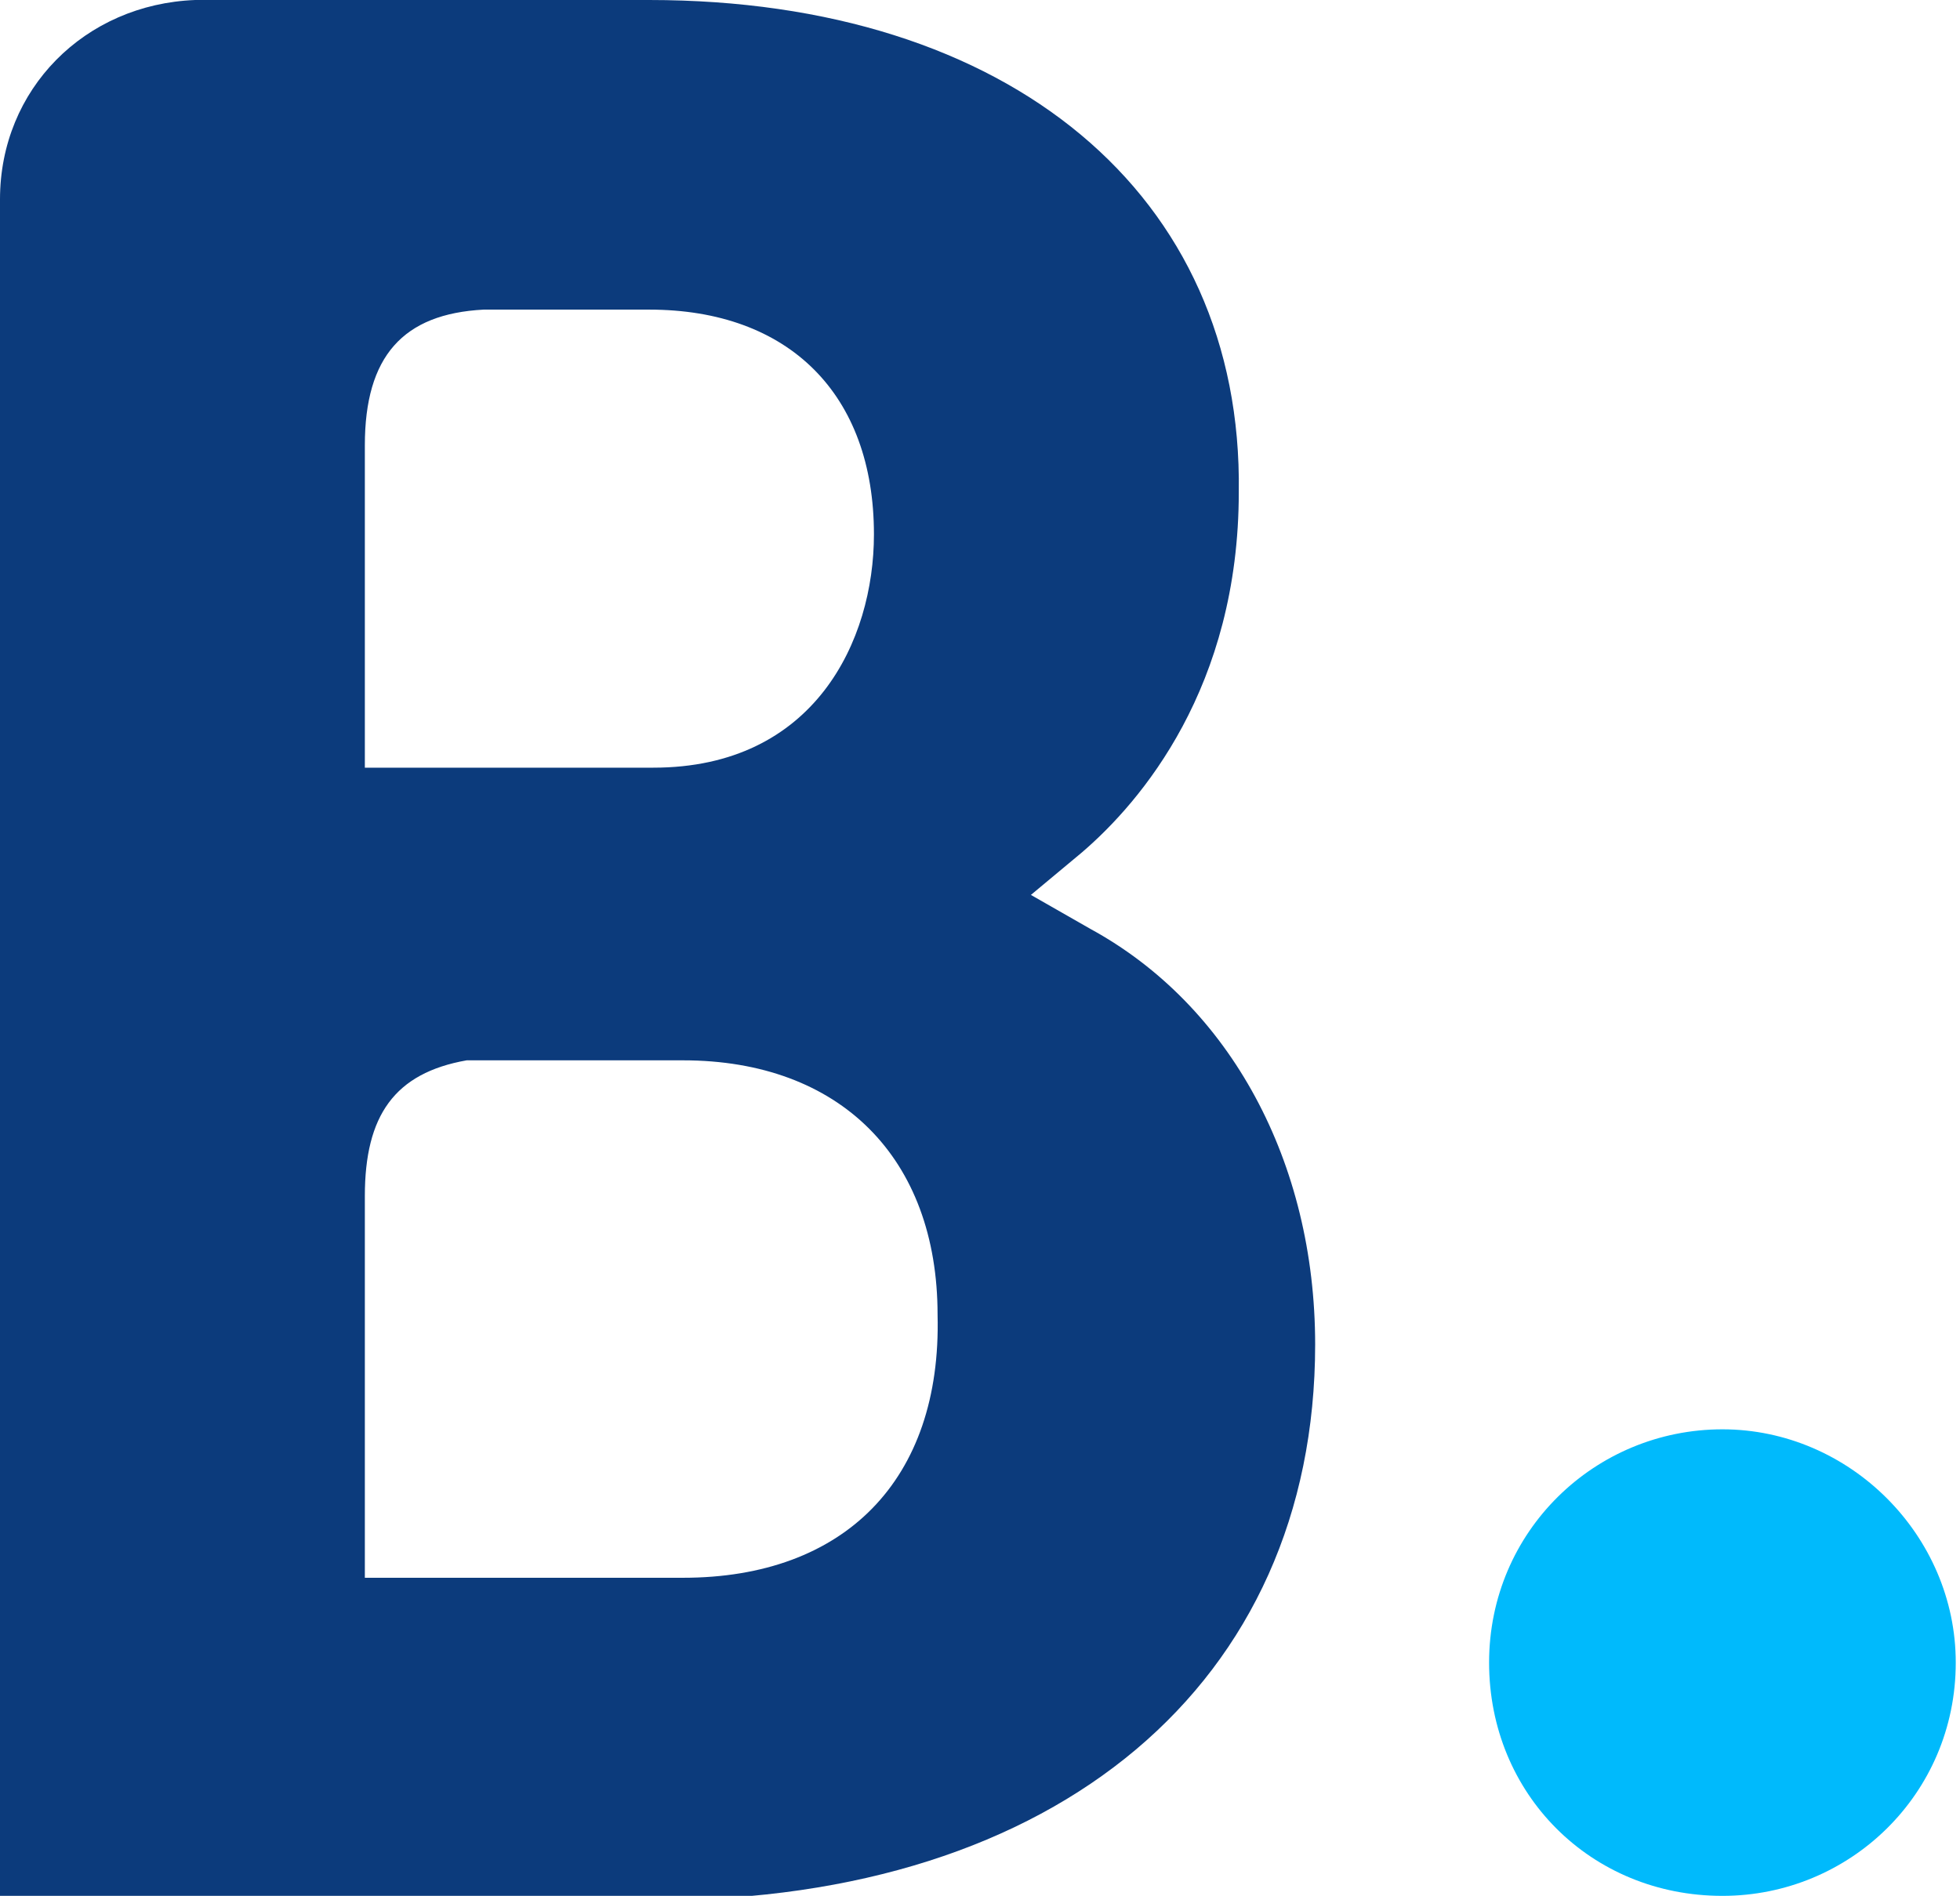
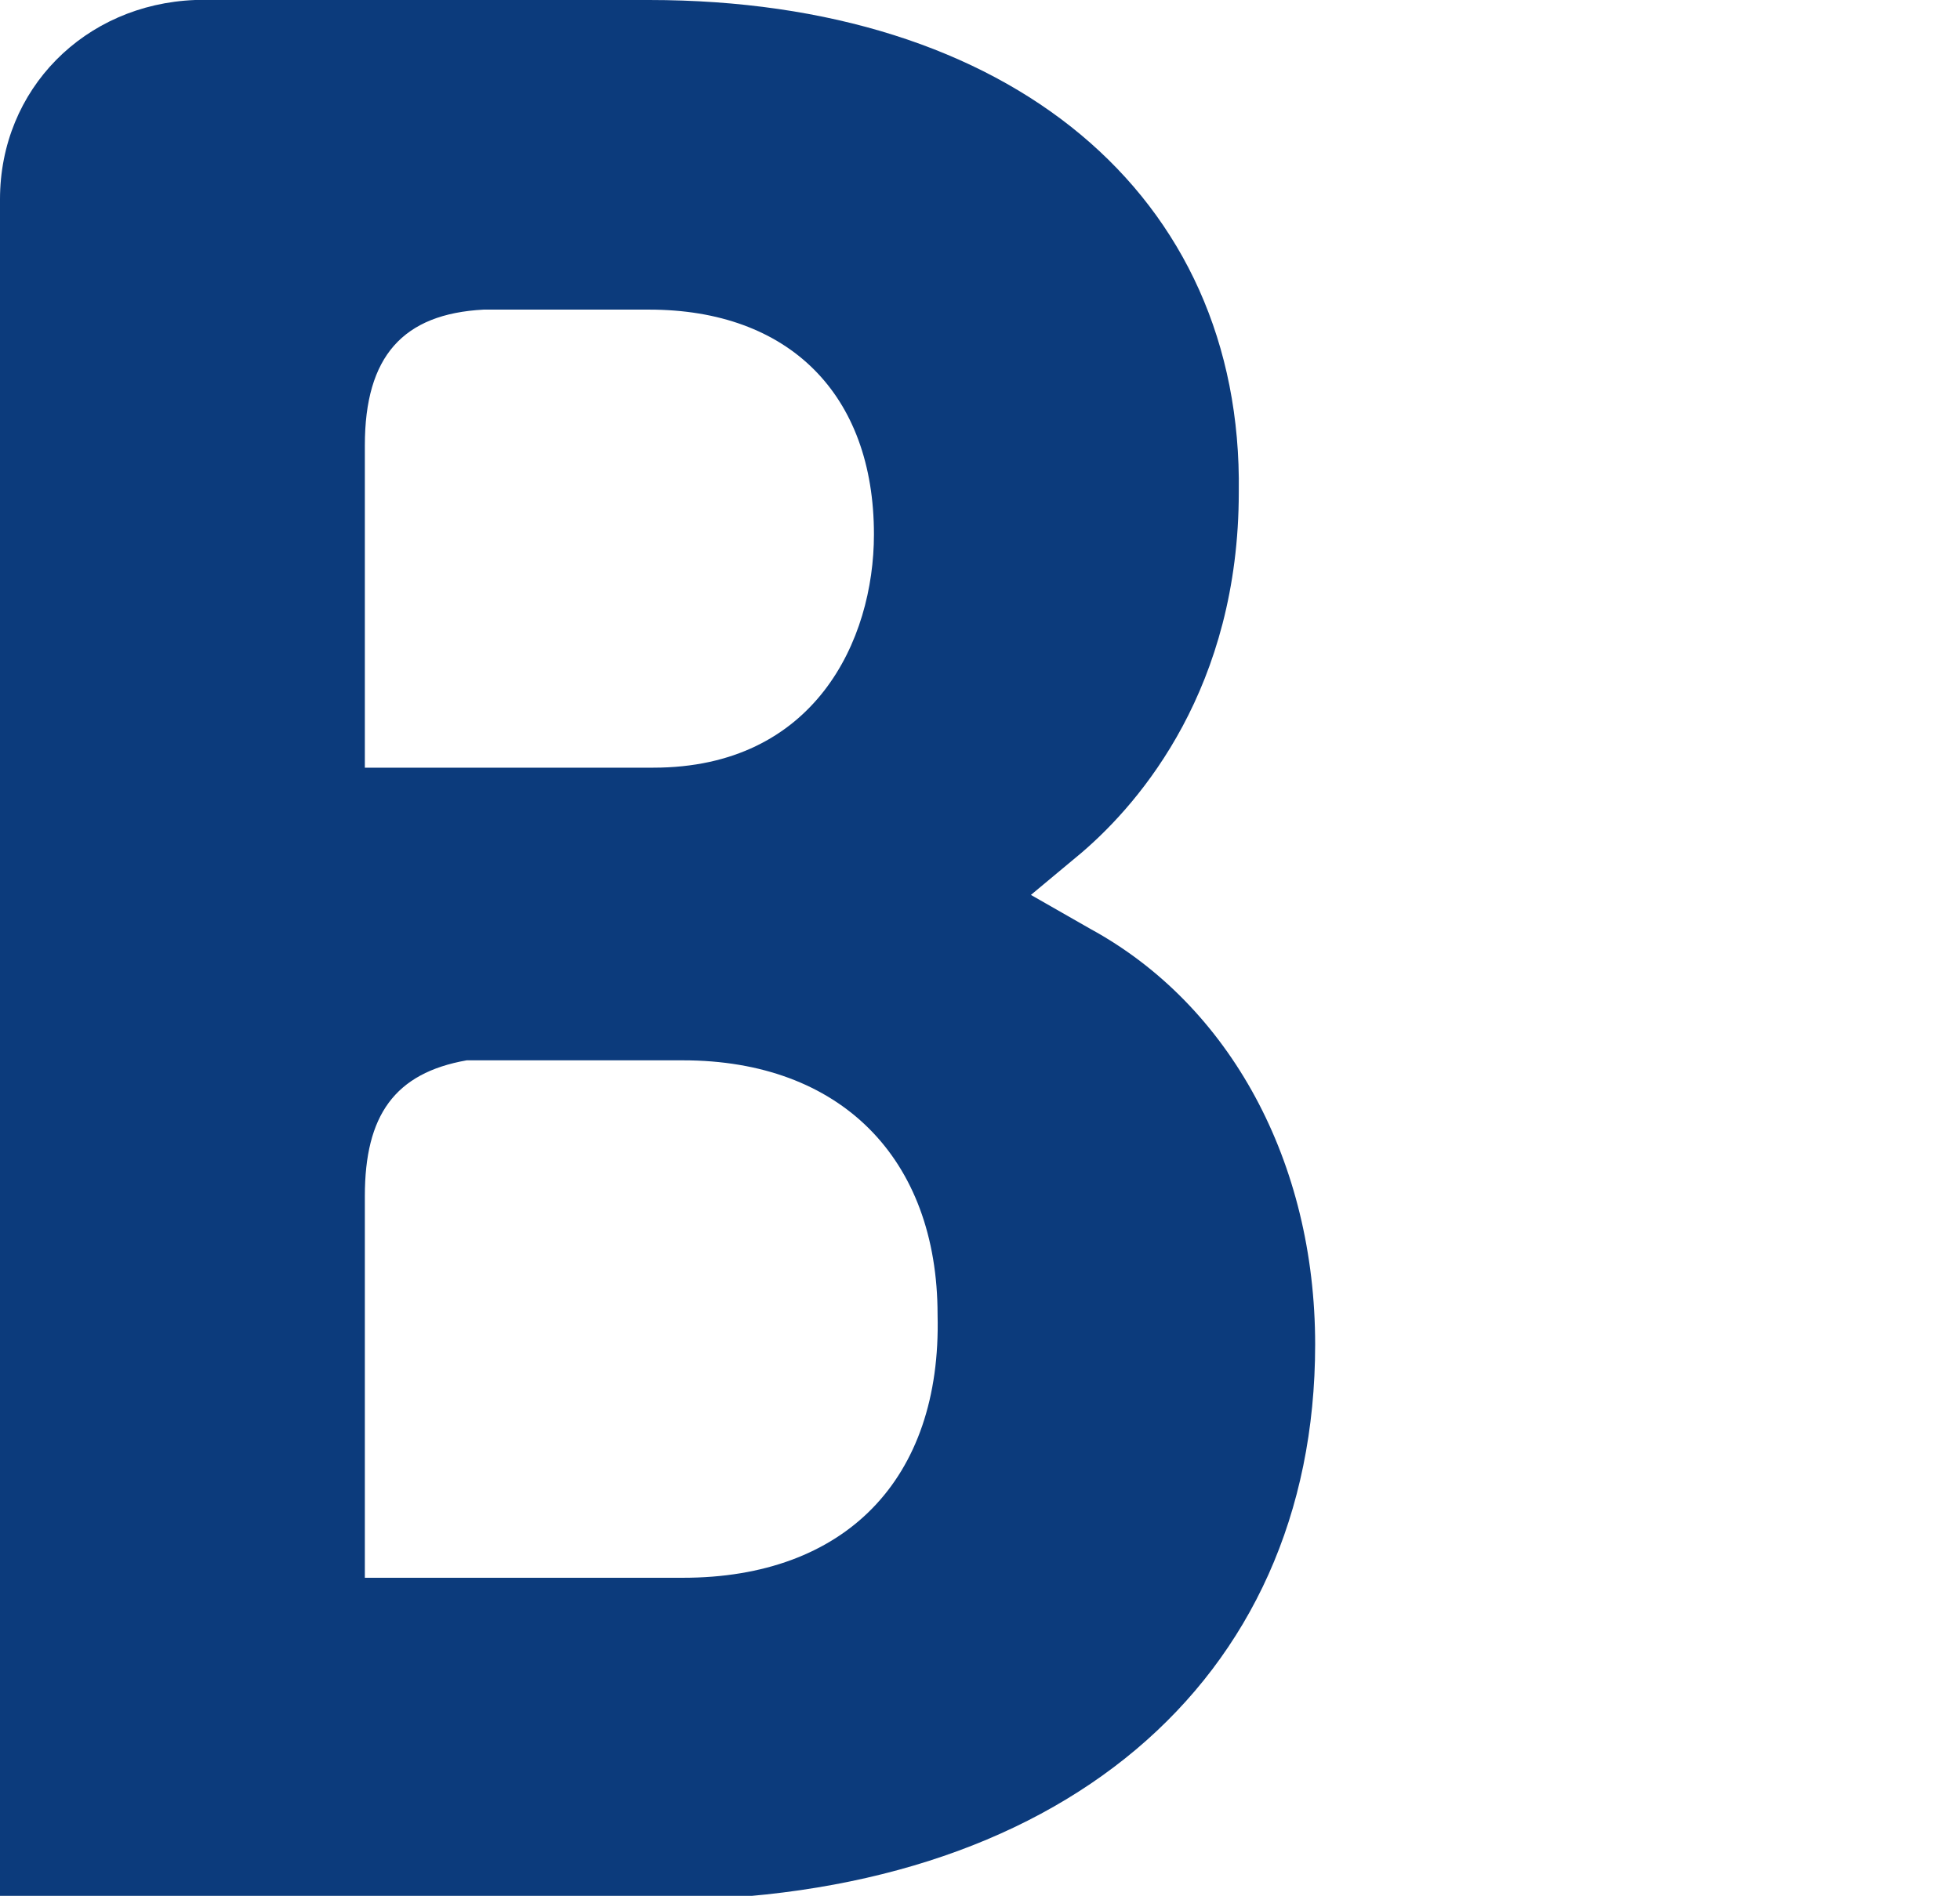
<svg xmlns="http://www.w3.org/2000/svg" version="1.1" id="Warstwa_1" x="0px" y="0px" viewBox="0 0 46.2 44.7" style="enable-background:new 0 0 46.2 44.7;" xml:space="preserve">
  <style type="text/css">
	.st0{fill:#0C3B7C;}
	.st1{fill:#00BAFC;}
</style>
  <g>
    <path class="st0" d="M16.1,37.2l-7.5,0v-9c0-1.9,0.7-2.9,2.4-3.2h5.1c3.7,0,6,2.3,6,6C22.2,34.9,19.9,37.2,16.1,37.2L16.1,37.2z    M8.6,12.9v-2.4c0-2.1,0.9-3.1,2.8-3.2h3.9c3.3,0,5.3,2,5.3,5.3c0,2.5-1.4,5.5-5.2,5.5H8.6V12.9z M25.7,21.9l-1.4-0.8l1.2-1   c1.4-1.2,3.7-3.9,3.7-8.5C29.3,4.6,23.8,0,15.3,0H5.7v0H4.6C2,0.1,0,2.1,0,4.7v40.1h15.5c9.4,0,15.5-5.1,15.5-13.1   C31,27.4,29,23.7,25.7,21.9" />
-     <path class="st1" d="M35.1,39.2c0-3.1,2.5-5.5,5.5-5.5c3,0,5.5,2.5,5.5,5.5c0,3.1-2.5,5.5-5.5,5.5C37.5,44.7,35.1,42.3,35.1,39.2" />
  </g>
</svg>